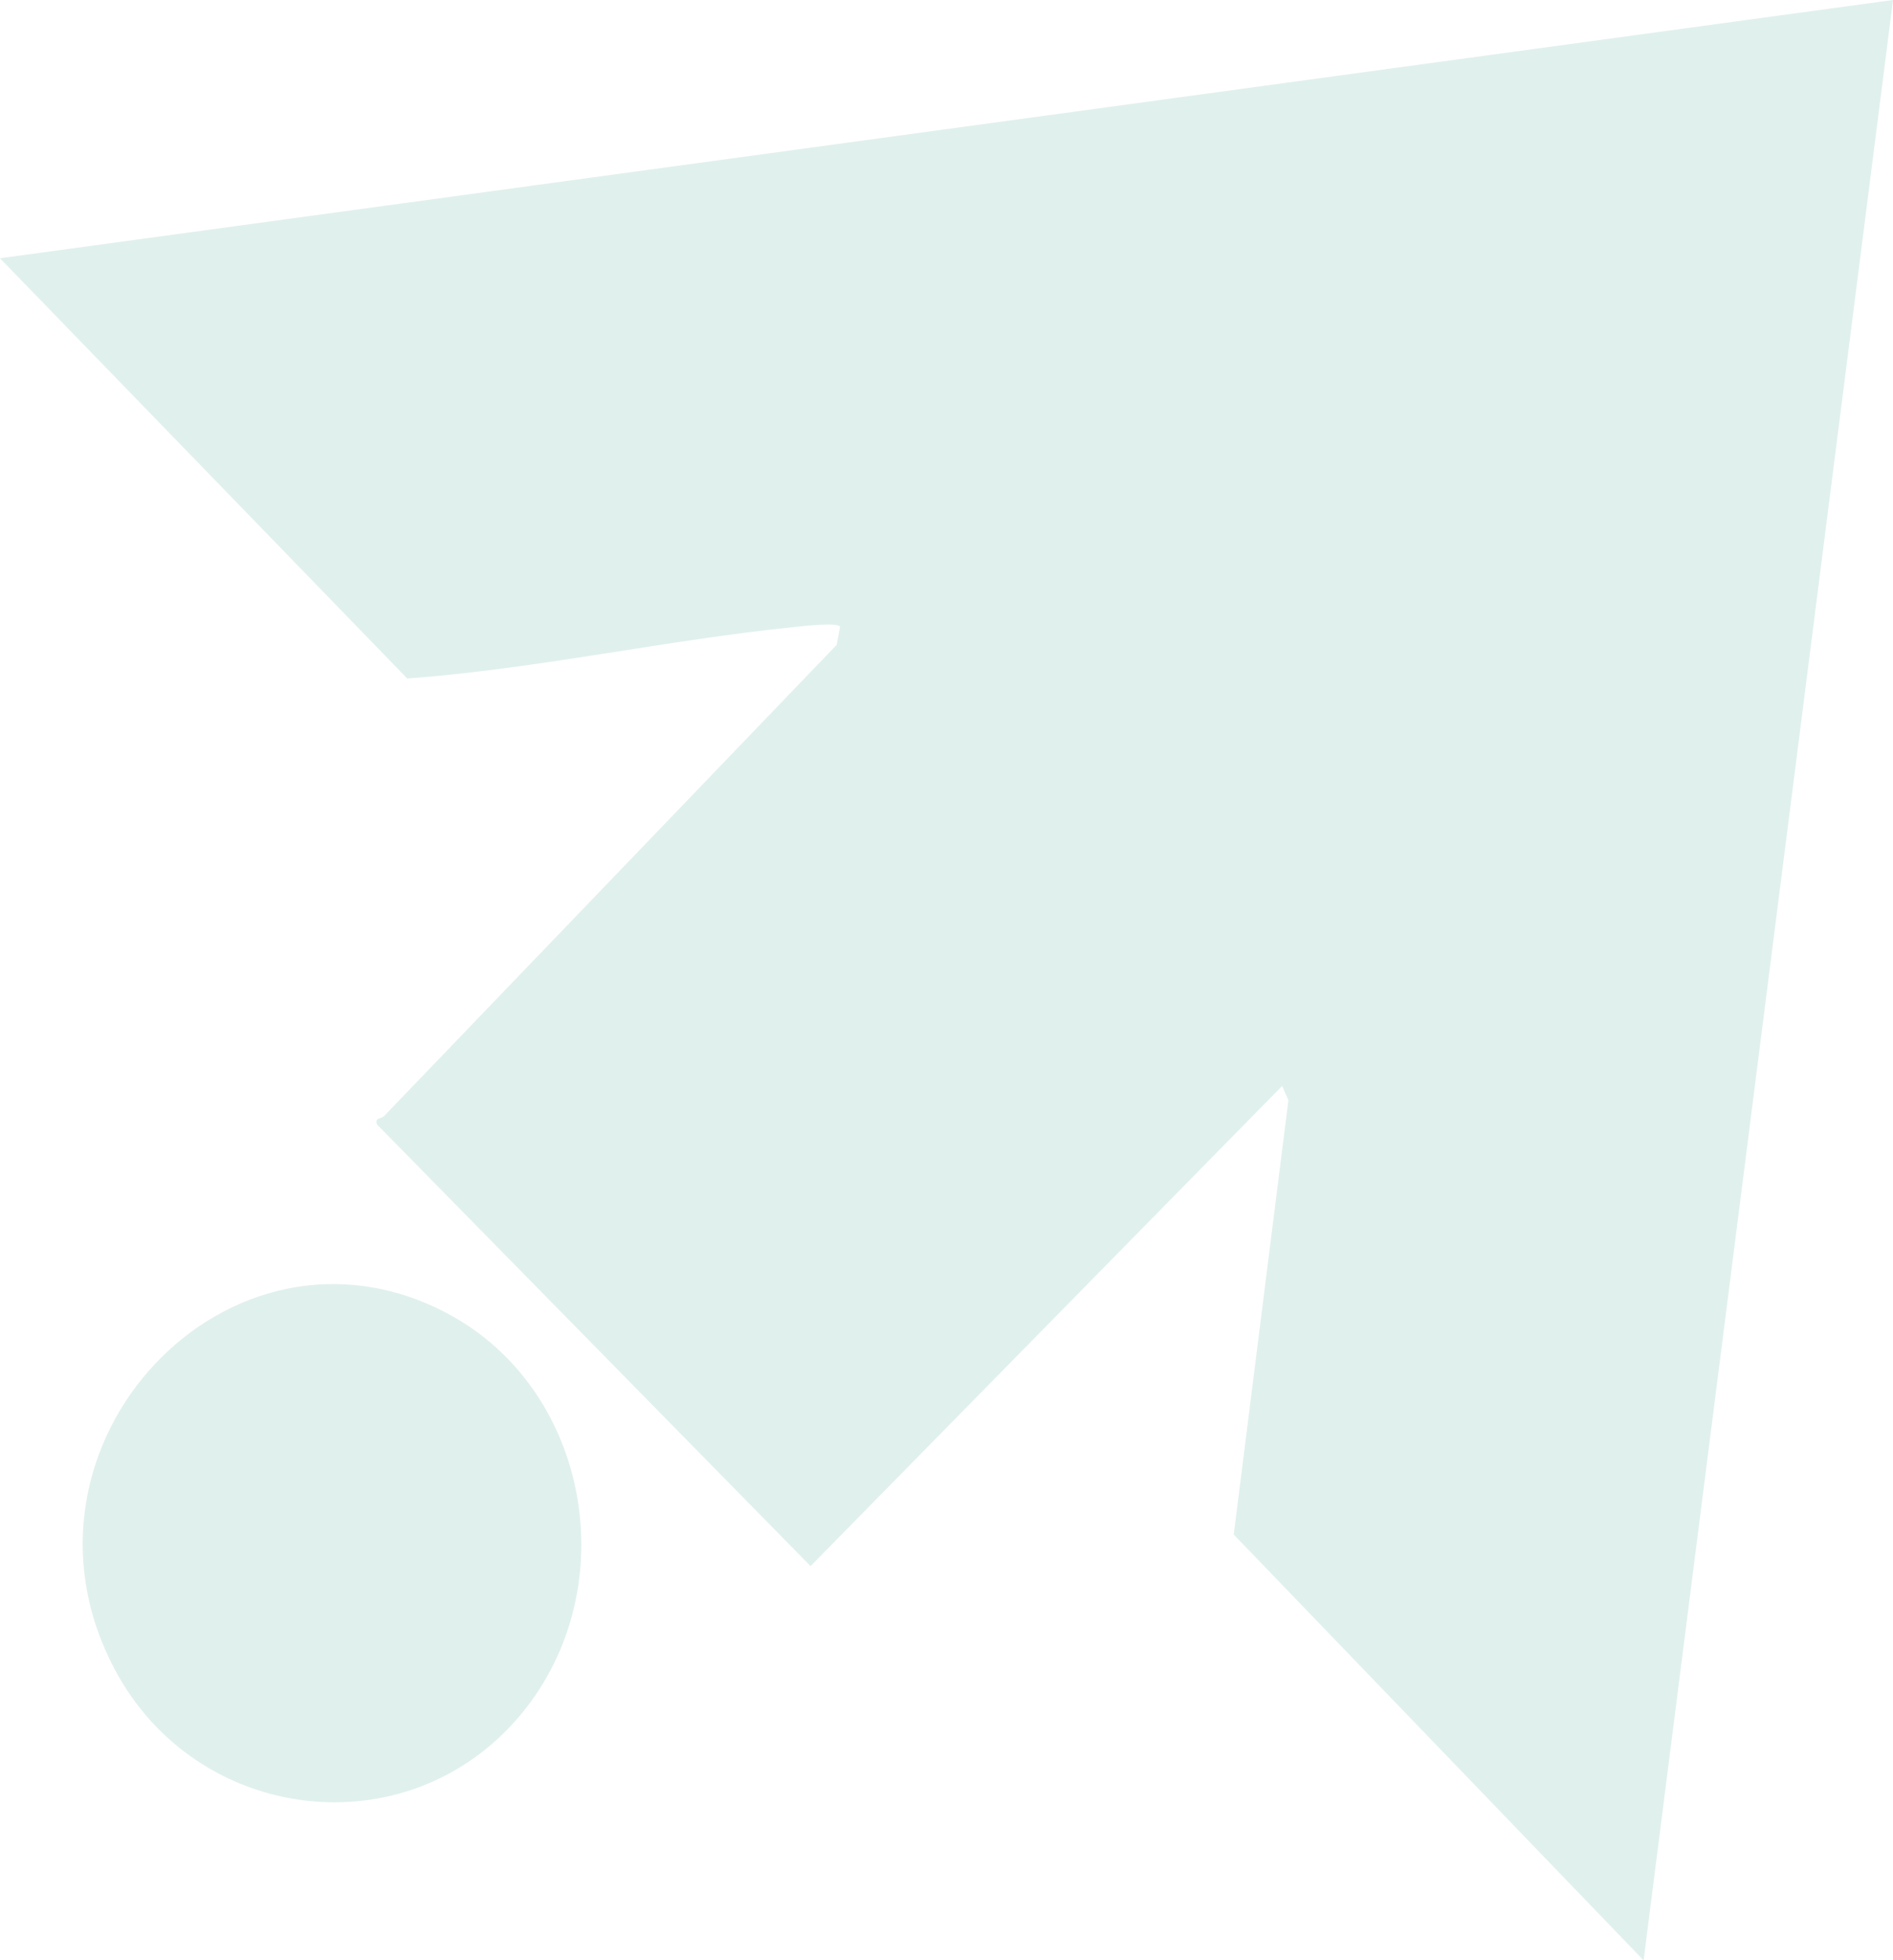
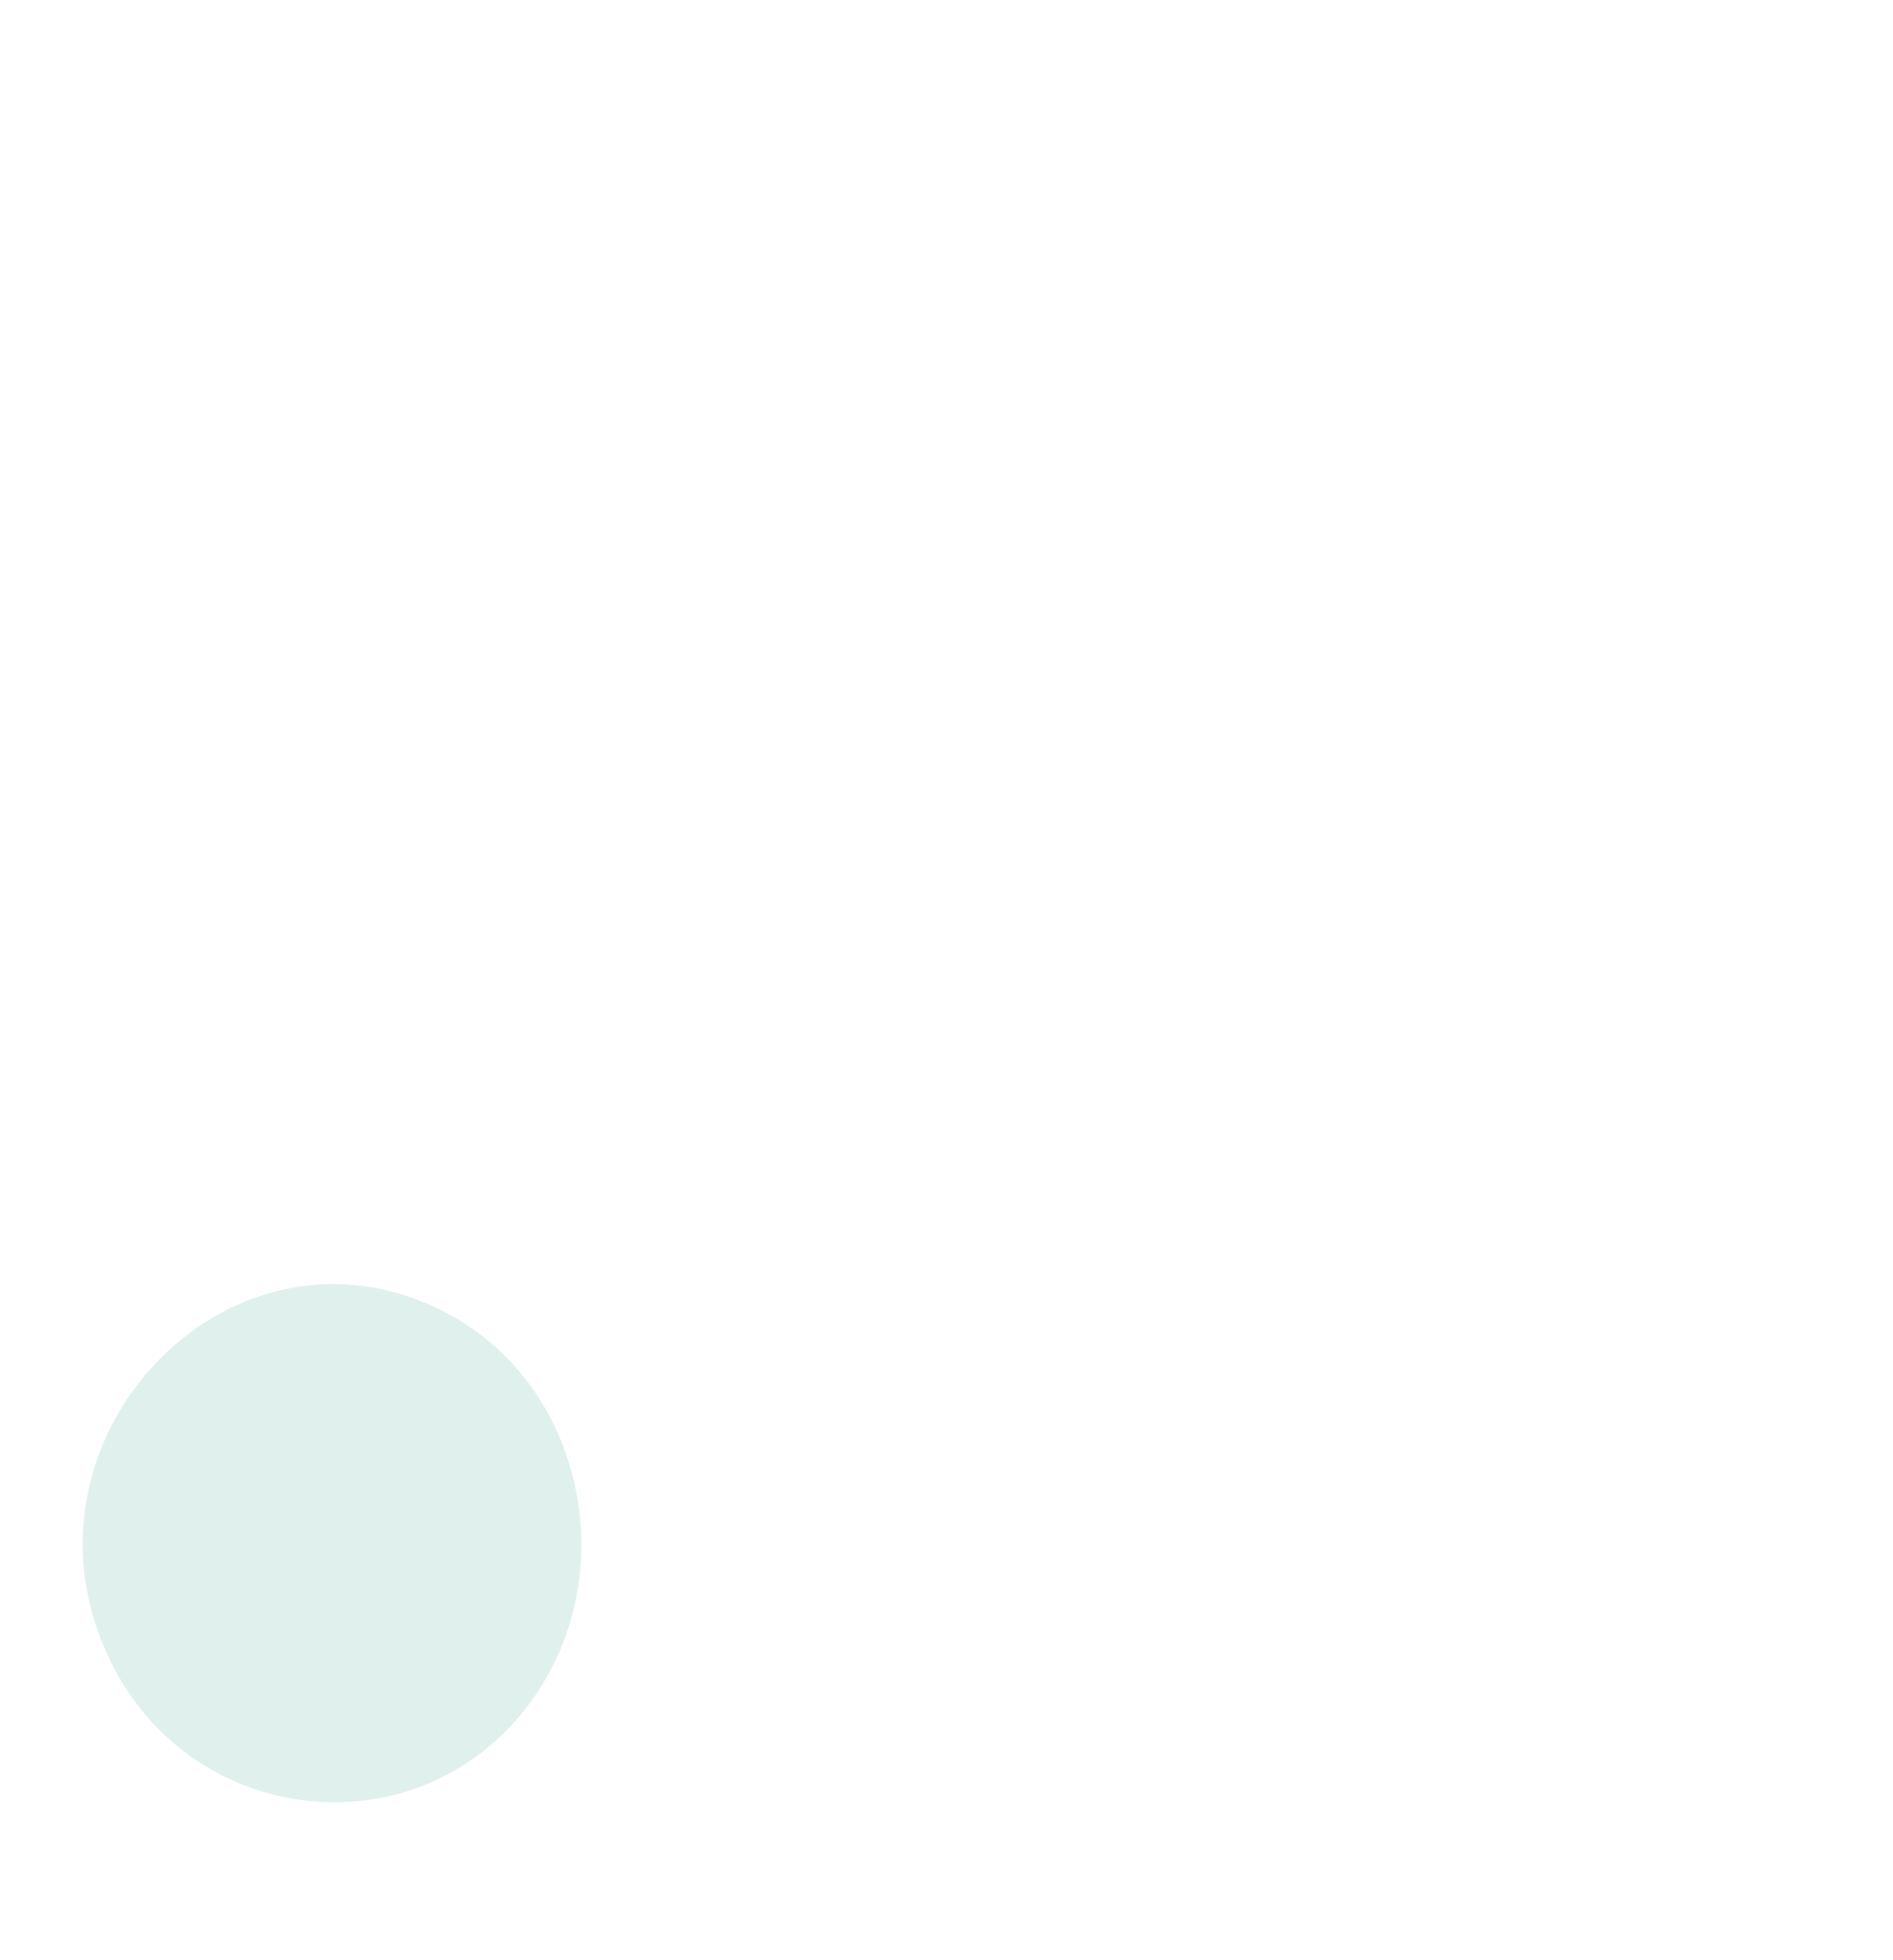
<svg xmlns="http://www.w3.org/2000/svg" width="198" height="205" viewBox="0 0 198 205" fill="none">
-   <path d="M198 0L171.914 205.006L129.046 160.478L134.765 115.044L134.103 113.568L84.782 163.778L39.433 117.591C39.183 116.788 39.881 117.098 40.234 116.651L87.51 67.441L87.875 65.531C87.551 65.055 83.993 65.48 83.229 65.556C69.751 66.909 56.161 69.963 42.596 70.954L0 27.009L198 0Z" fill="#B3DBD3" fill-opacity="0.4" />
  <path d="M54.436 179.345C42.655 193.438 20.521 190.754 11.957 174.494C-0.349 151.134 23.996 125.308 46.756 137.336C61.736 145.254 65.432 166.19 54.439 179.345H54.436Z" fill="#B3DBD3" fill-opacity="0.4" />
</svg>